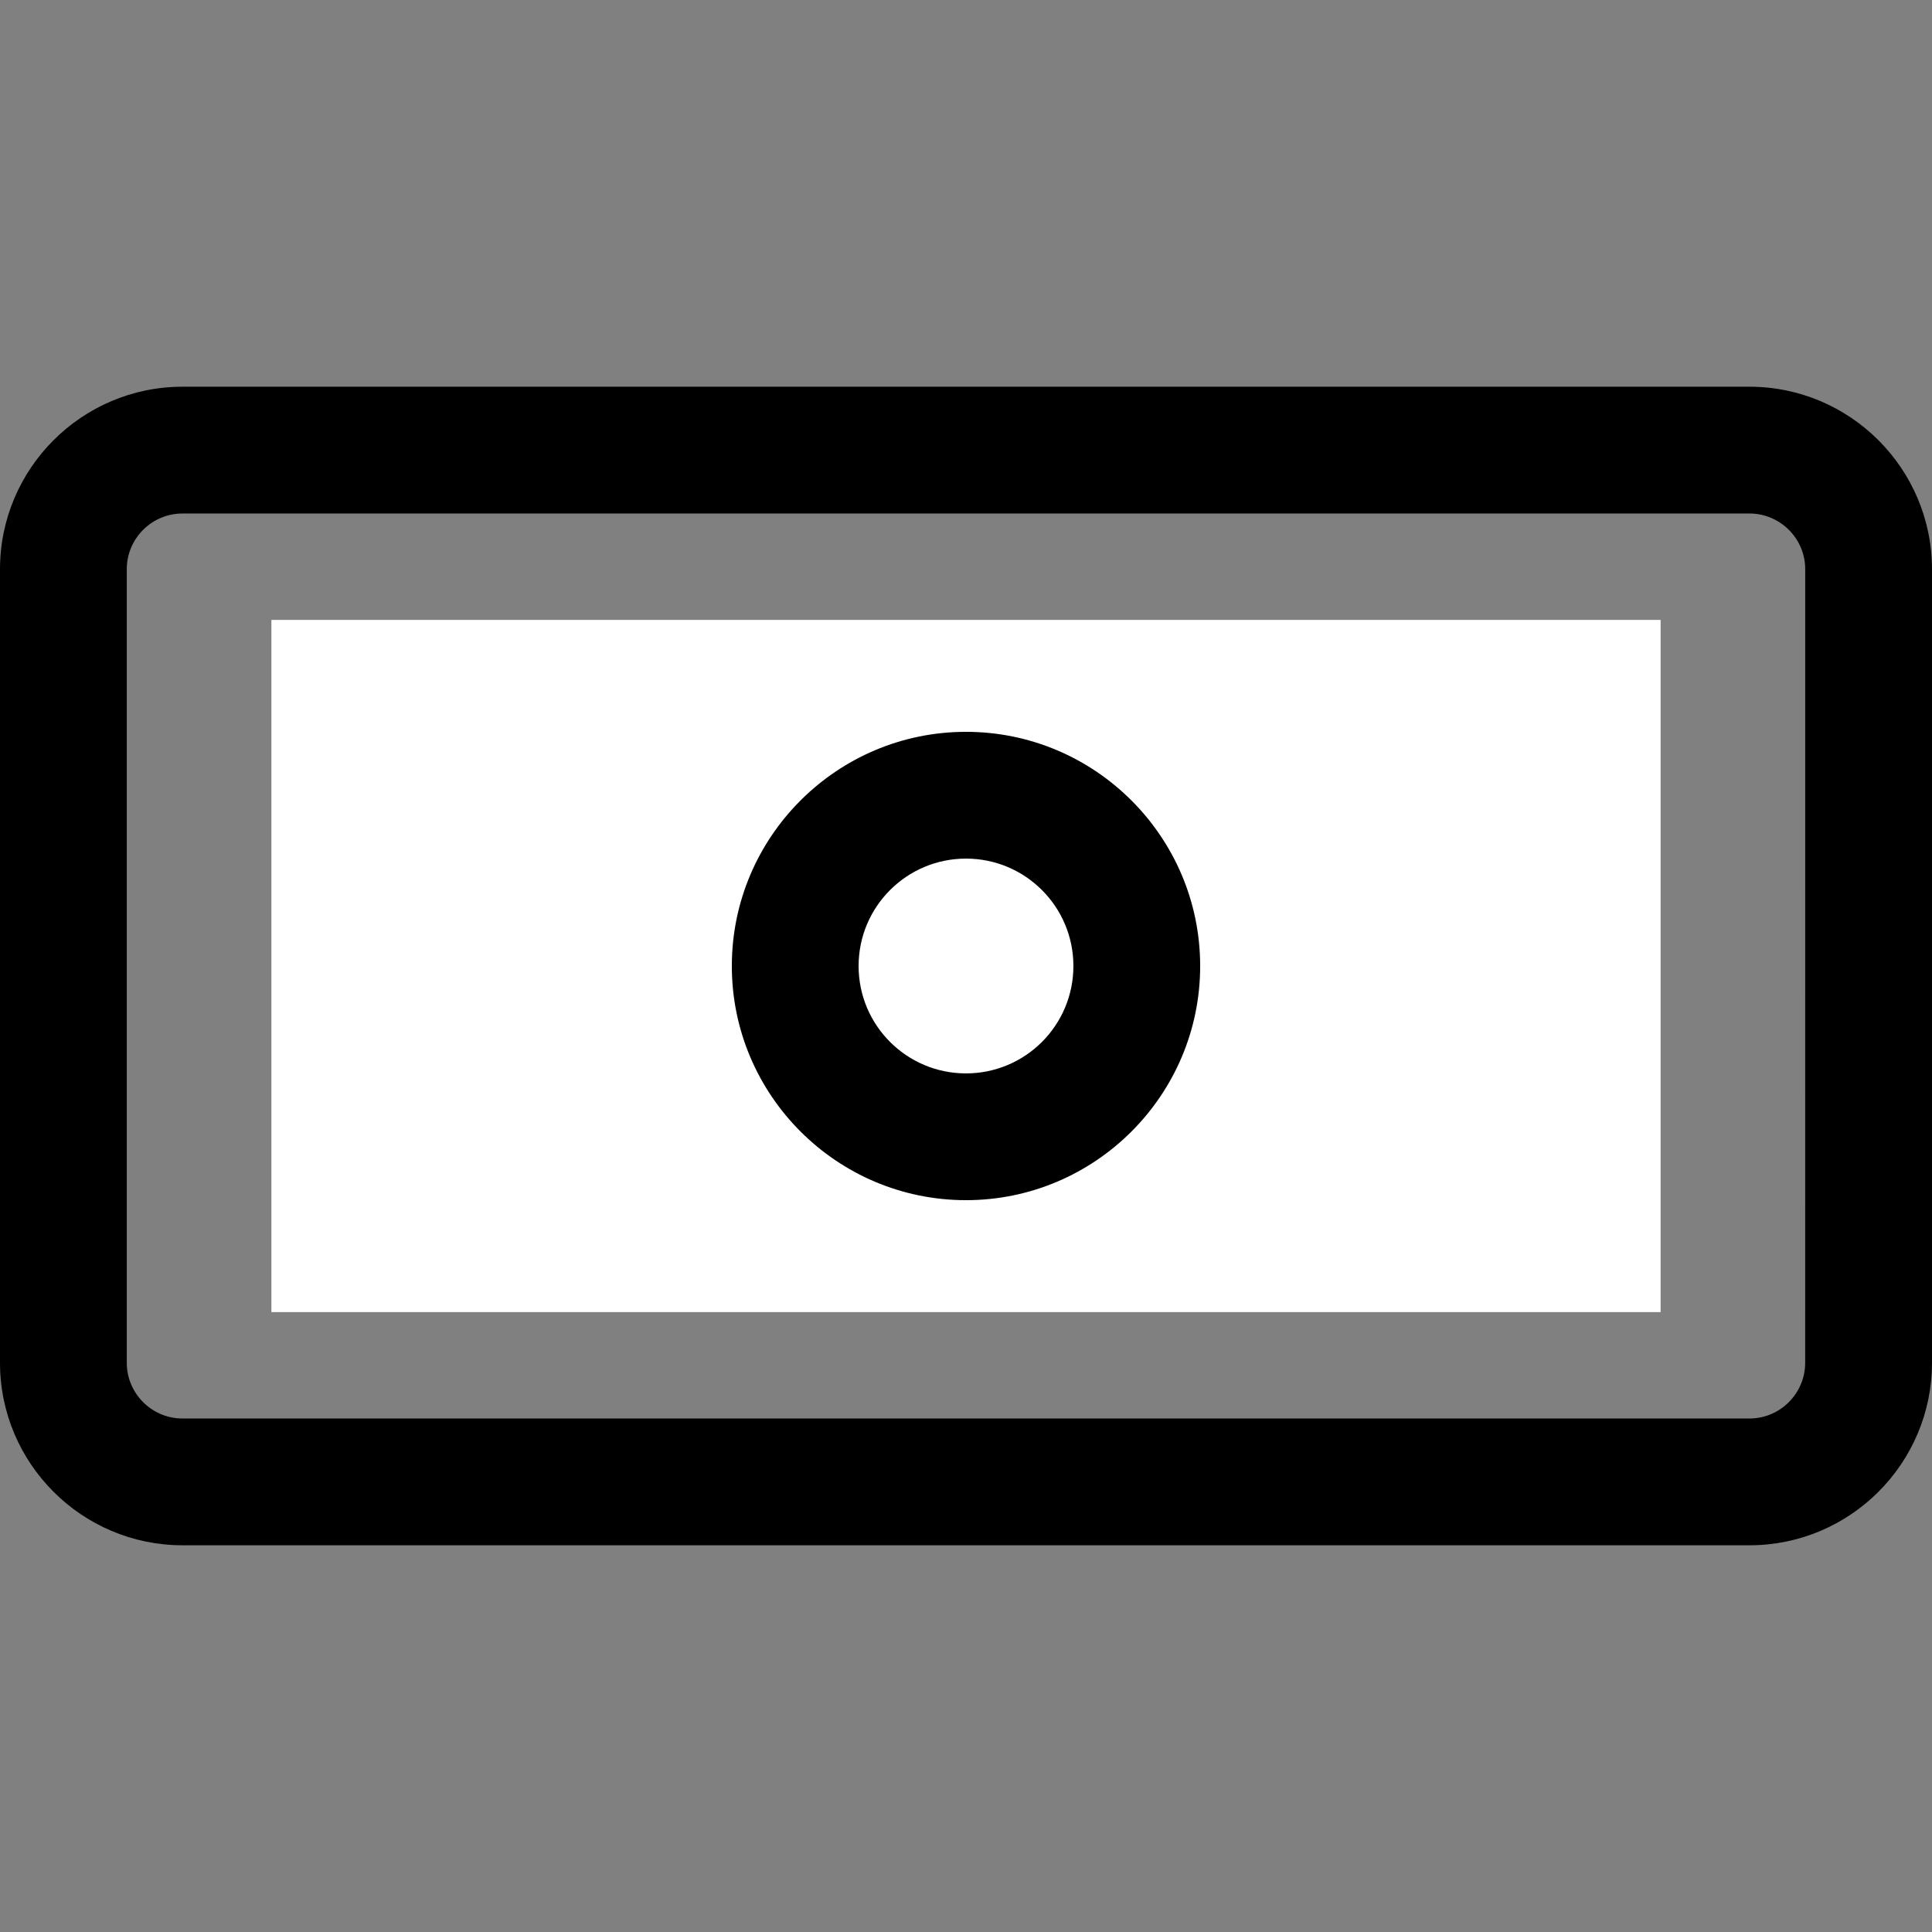
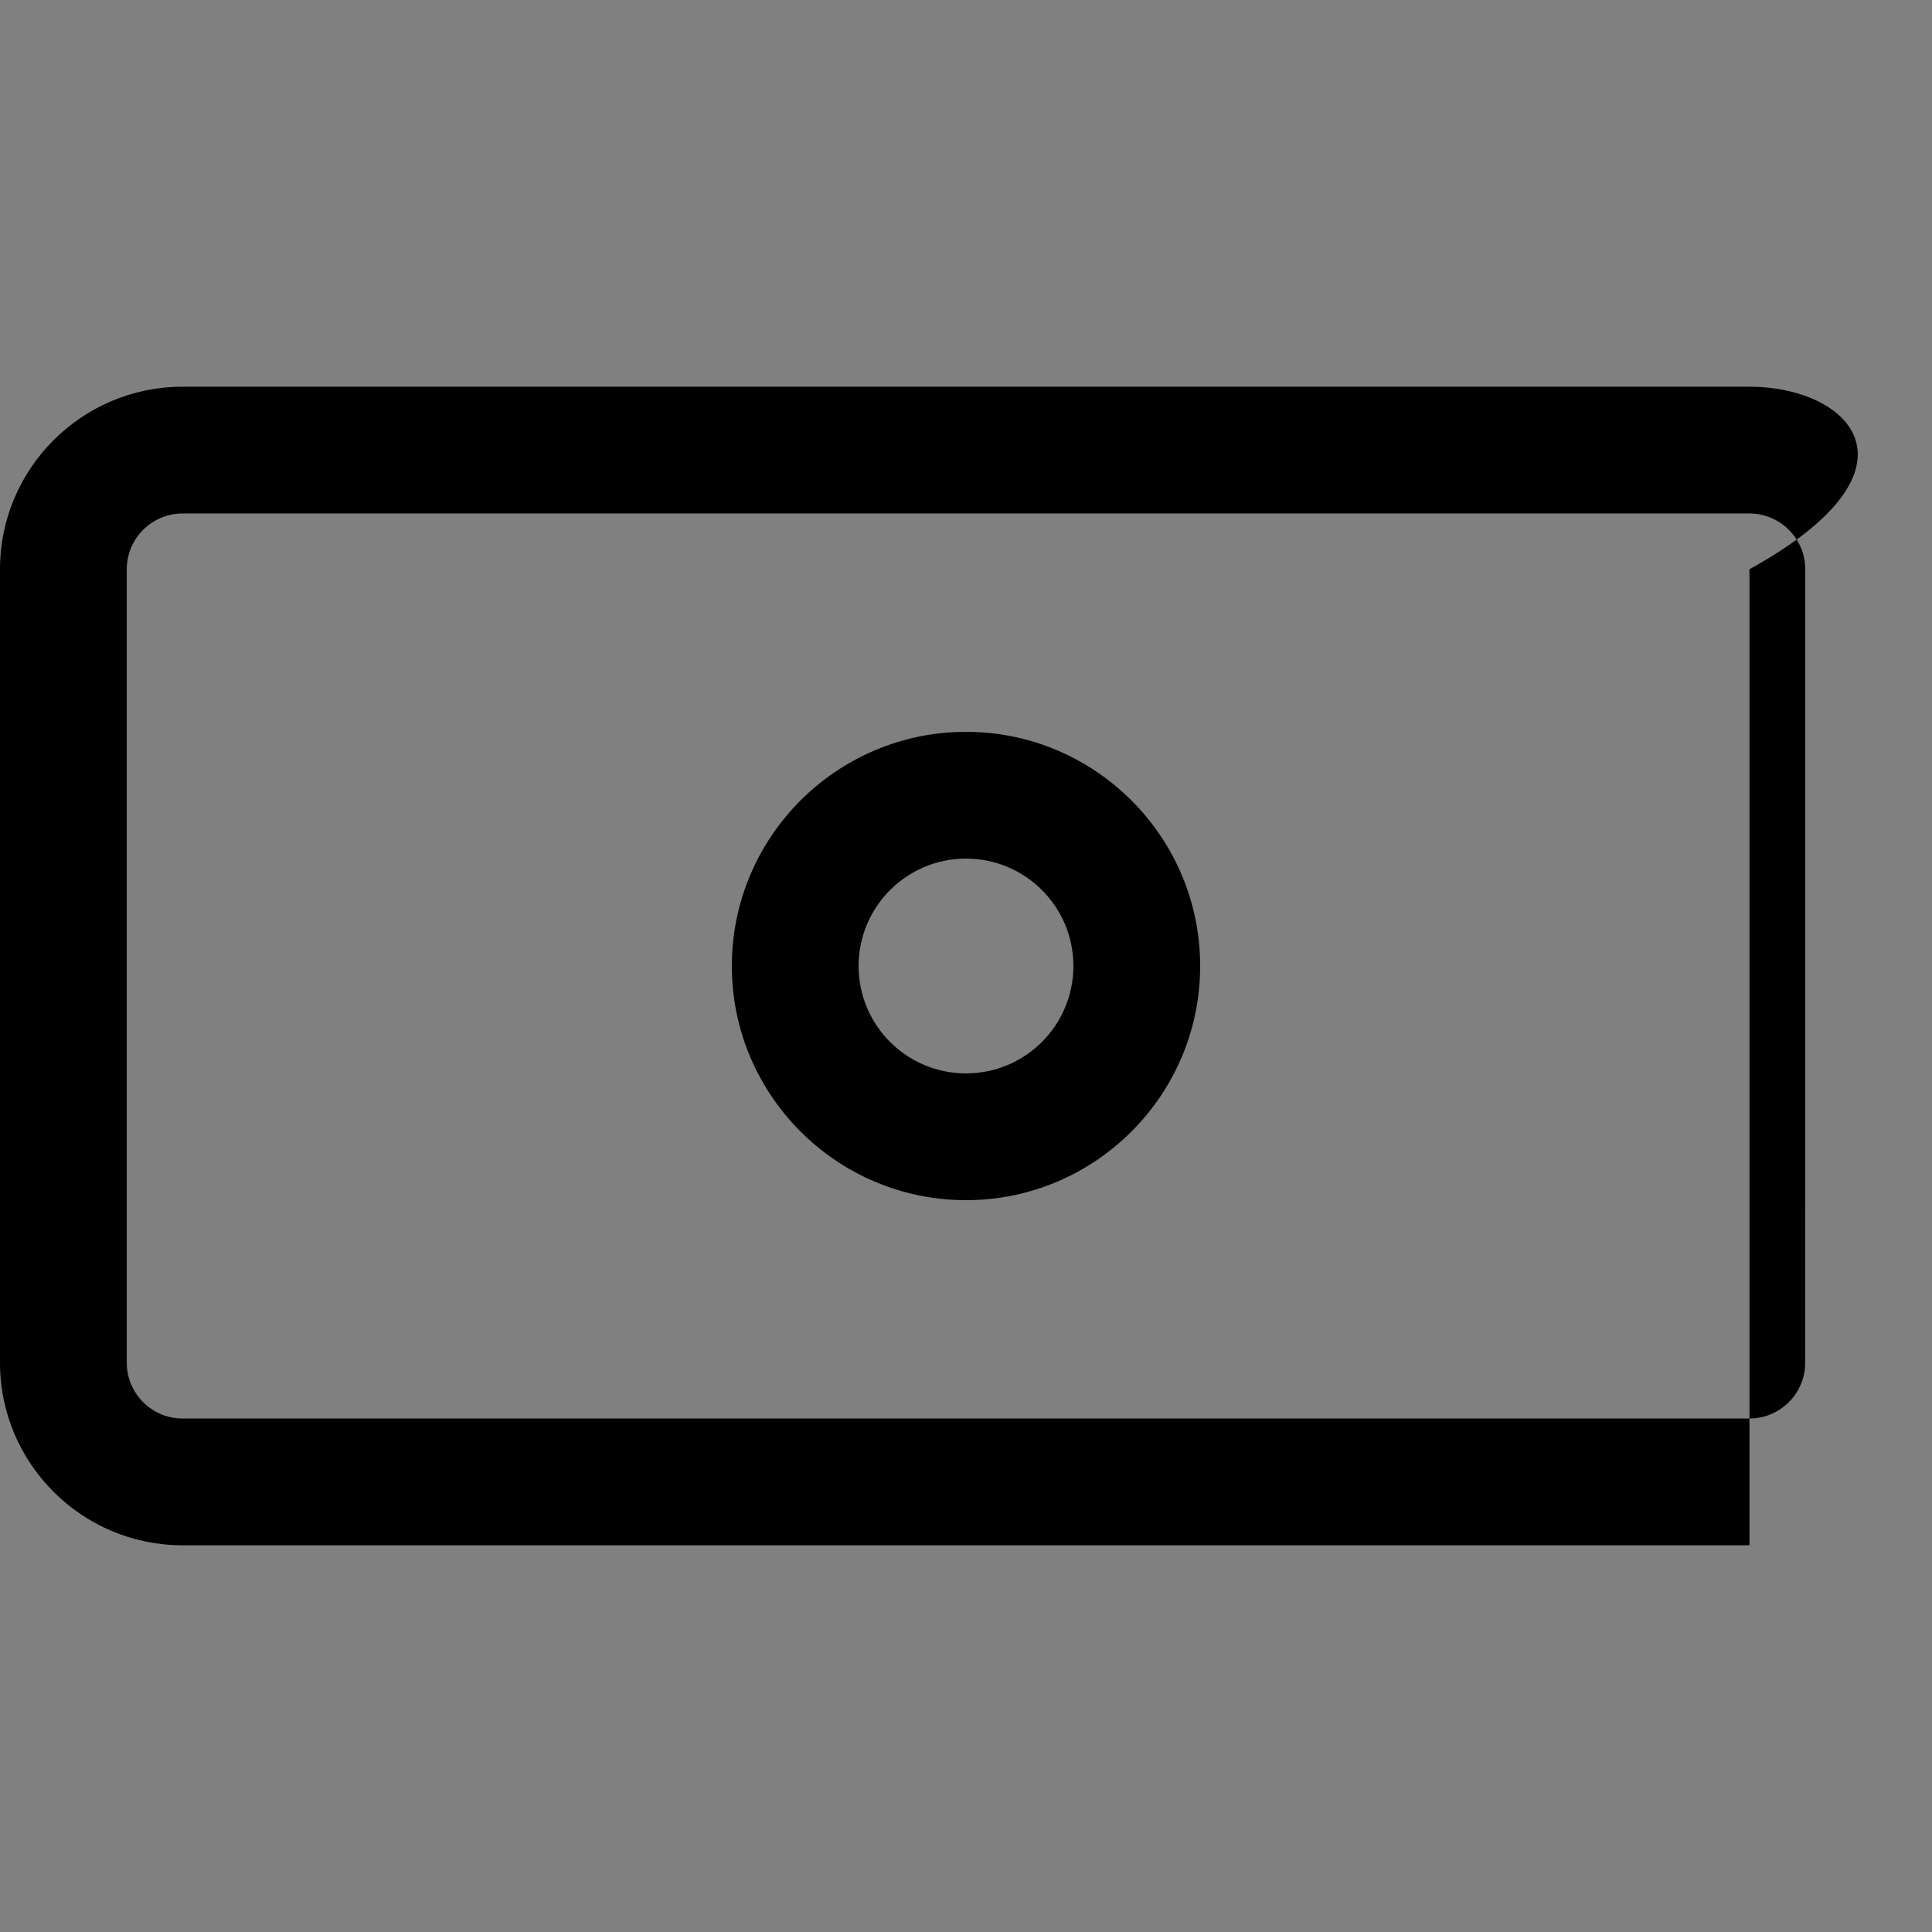
<svg xmlns="http://www.w3.org/2000/svg" version="1.1" id="Capa_1" x="0px" y="0px" viewBox="0 0 91.44 91.44" style="enable-background:new 0 0 91.44 91.44;" xml:space="preserve">
  <rect x="0" y="0" width="91.44" height="91.44" fill="#808080" stroke="none" />
  <g>
-     <path d="M82.799,18.303H8.638C3.875,18.303,0,22.178,0,26.941v37.557c0,4.764,3.875,8.639,8.638,8.639h74.163   c4.764,0,8.639-3.875,8.639-8.639V26.942C91.438,22.178,87.563,18.303,82.799,18.303z M85.438,64.498   c0,1.453-1.184,2.639-2.639,2.639H8.638C7.183,67.137,6,65.951,6,64.498V26.942c0-1.455,1.183-2.638,2.638-2.638h74.163   c1.453,0,2.639,1.183,2.639,2.638L85.438,64.498L85.438,64.498z" />
-     <rect x="15.845" y="32.34" style="fill:#ffffff;stroke:#ffffff;stroke-width:6;stroke-miterlimit:10;" width="59.75" height="26.761" />
+     <path d="M82.799,18.303H8.638C3.875,18.303,0,22.178,0,26.941v37.557c0,4.764,3.875,8.639,8.638,8.639h74.163   V26.942C91.438,22.178,87.563,18.303,82.799,18.303z M85.438,64.498   c0,1.453-1.184,2.639-2.639,2.639H8.638C7.183,67.137,6,65.951,6,64.498V26.942c0-1.455,1.183-2.638,2.638-2.638h74.163   c1.453,0,2.639,1.183,2.639,2.638L85.438,64.498L85.438,64.498z" />
    <g>
      <path d="M45.72,40.637c2.808,0,5.083,2.276,5.083,5.083c0,2.808-2.275,5.083-5.083,5.083c-2.807,0-5.083-2.275-5.083-5.083    C40.637,42.913,42.913,40.637,45.72,40.637 M45.72,34.637c-6.111,0-11.083,4.972-11.083,11.083s4.972,11.083,11.083,11.083    s11.083-4.972,11.083-11.083S51.831,34.637,45.72,34.637L45.72,34.637z" />
    </g>
  </g>
  <g>
</g>
  <g>
</g>
  <g>
</g>
  <g>
</g>
  <g>
</g>
  <g>
</g>
  <g>
</g>
  <g>
</g>
  <g>
</g>
  <g>
</g>
  <g>
</g>
  <g>
</g>
  <g>
</g>
  <g>
</g>
  <g>
</g>
</svg>